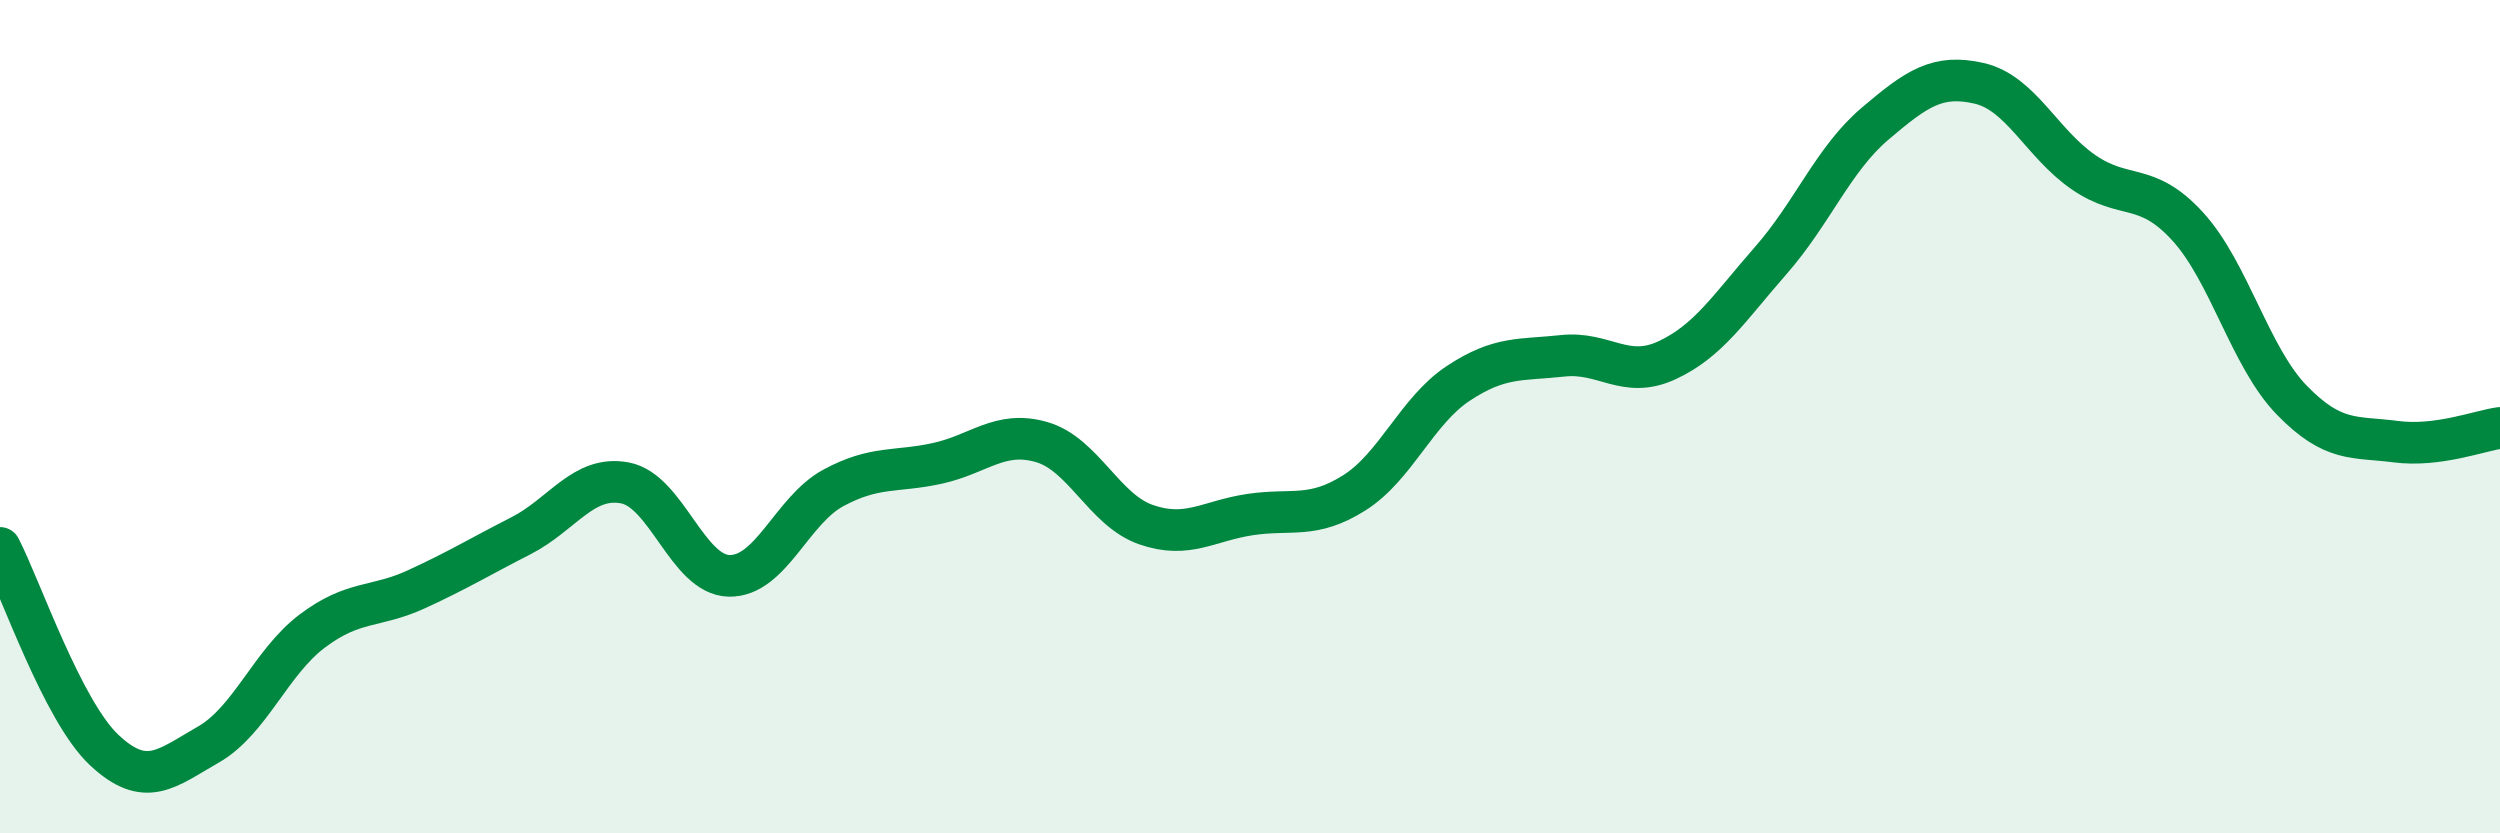
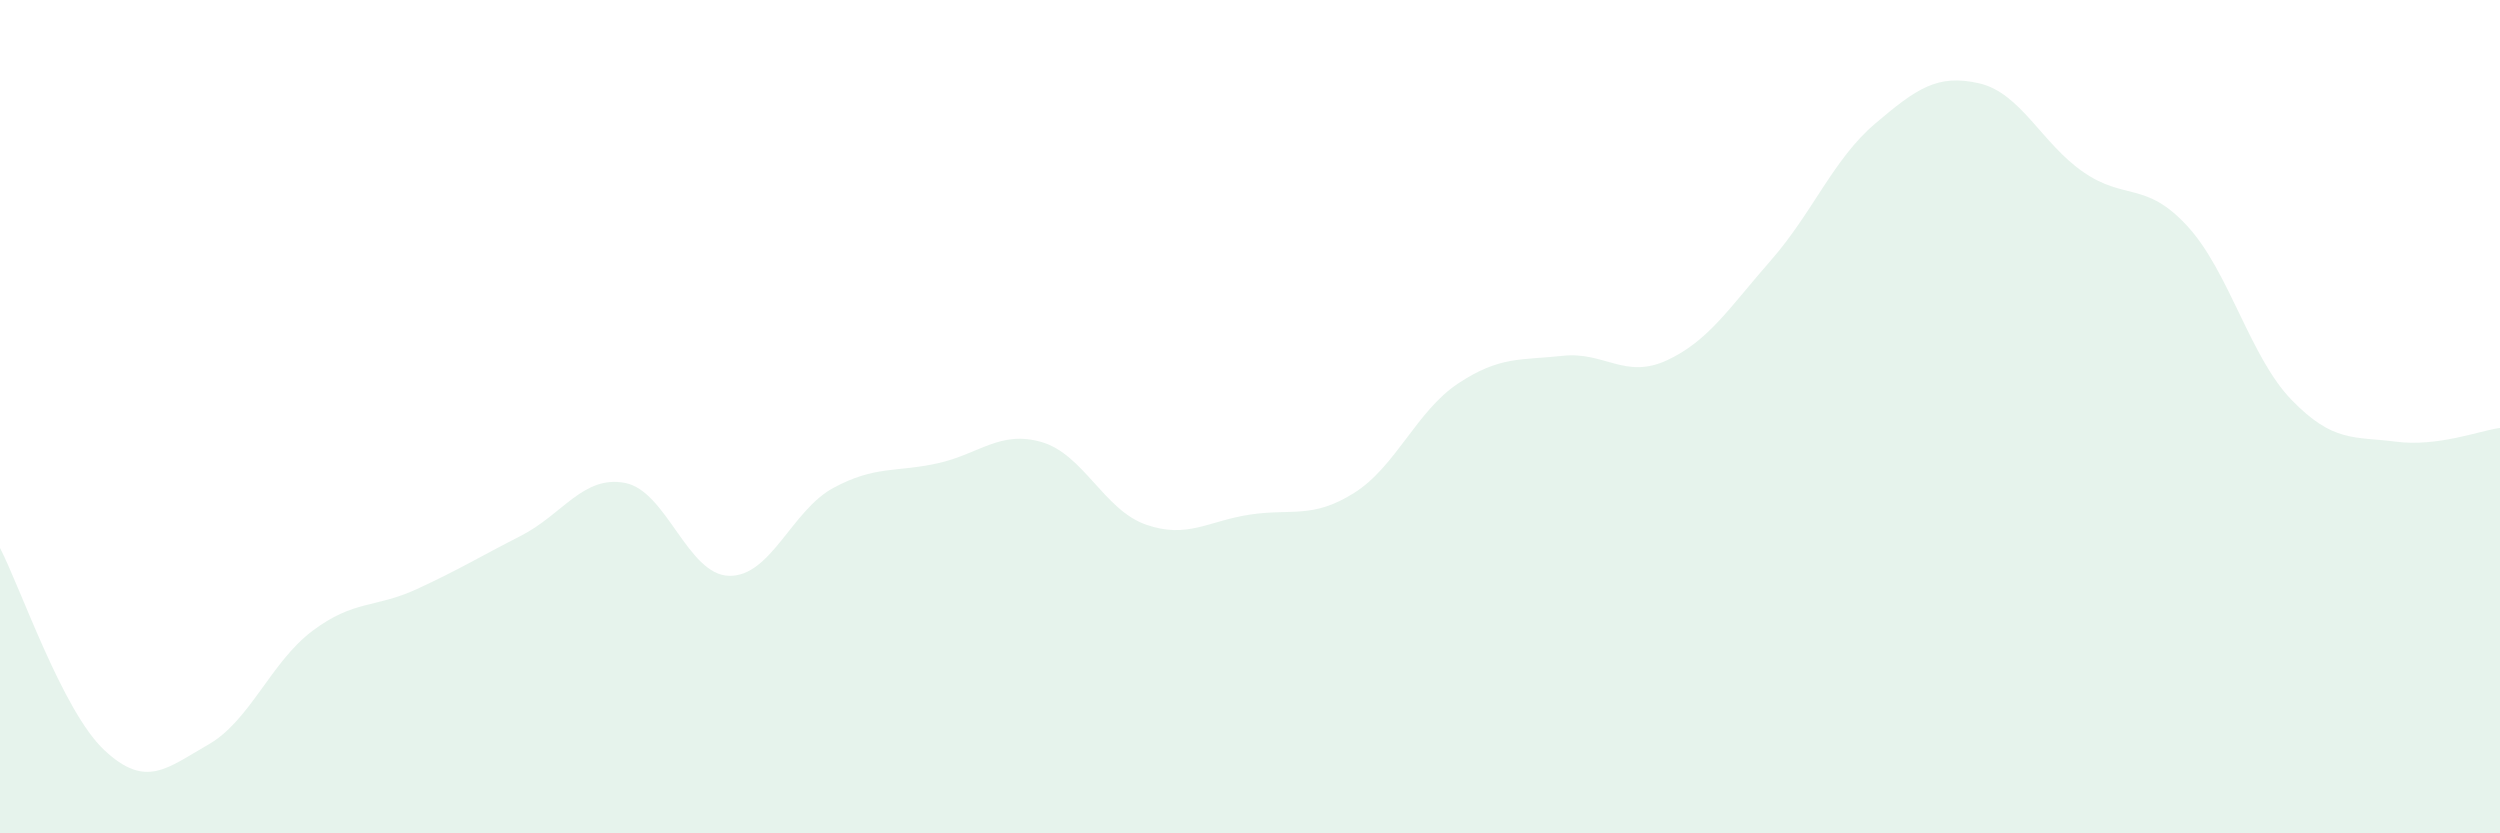
<svg xmlns="http://www.w3.org/2000/svg" width="60" height="20" viewBox="0 0 60 20">
  <path d="M 0,13.15 C 0.5,14.12 1.5,17.06 2.5,18 C 3.5,18.94 4,18.44 5,17.87 C 6,17.3 6.5,15.89 7.5,15.14 C 8.5,14.39 9,14.6 10,14.14 C 11,13.68 11.5,13.37 12.5,12.86 C 13.5,12.35 14,11.4 15,11.59 C 16,11.78 16.5,13.8 17.5,13.82 C 18.5,13.84 19,12.25 20,11.71 C 21,11.17 21.5,11.34 22.5,11.12 C 23.5,10.9 24,10.32 25,10.61 C 26,10.9 26.5,12.24 27.5,12.59 C 28.5,12.94 29,12.5 30,12.35 C 31,12.2 31.5,12.46 32.5,11.83 C 33.5,11.2 34,9.86 35,9.2 C 36,8.54 36.5,8.65 37.5,8.54 C 38.5,8.43 39,9.11 40,8.65 C 41,8.19 41.5,7.39 42.5,6.25 C 43.5,5.11 44,3.82 45,2.97 C 46,2.12 46.5,1.77 47.5,2 C 48.5,2.23 49,3.44 50,4.13 C 51,4.82 51.5,4.34 52.5,5.43 C 53.5,6.52 54,8.57 55,9.6 C 56,10.63 56.5,10.47 57.5,10.6 C 58.5,10.73 59.5,10.34 60,10.27L60 20L0 20Z" fill="#008740" opacity="0.1" stroke-linecap="round" stroke-linejoin="round" />
-   <path d="M 0,13.15 C 0.5,14.12 1.5,17.06 2.5,18 C 3.5,18.94 4,18.44 5,17.87 C 6,17.3 6.5,15.89 7.5,15.14 C 8.5,14.39 9,14.6 10,14.14 C 11,13.68 11.5,13.37 12.5,12.86 C 13.5,12.35 14,11.4 15,11.59 C 16,11.78 16.5,13.8 17.5,13.82 C 18.5,13.84 19,12.25 20,11.71 C 21,11.17 21.5,11.34 22.5,11.12 C 23.5,10.9 24,10.32 25,10.61 C 26,10.9 26.5,12.24 27.5,12.59 C 28.5,12.94 29,12.5 30,12.35 C 31,12.2 31.5,12.46 32.5,11.83 C 33.5,11.2 34,9.86 35,9.2 C 36,8.54 36.5,8.65 37.5,8.54 C 38.5,8.43 39,9.11 40,8.65 C 41,8.19 41.5,7.39 42.5,6.25 C 43.5,5.11 44,3.82 45,2.97 C 46,2.12 46.5,1.77 47.5,2 C 48.5,2.23 49,3.44 50,4.13 C 51,4.82 51.5,4.34 52.5,5.43 C 53.5,6.52 54,8.57 55,9.6 C 56,10.63 56.5,10.47 57.5,10.6 C 58.5,10.73 59.5,10.34 60,10.27" stroke="#008740" stroke-width="1" fill="none" stroke-linecap="round" stroke-linejoin="round" />
</svg>